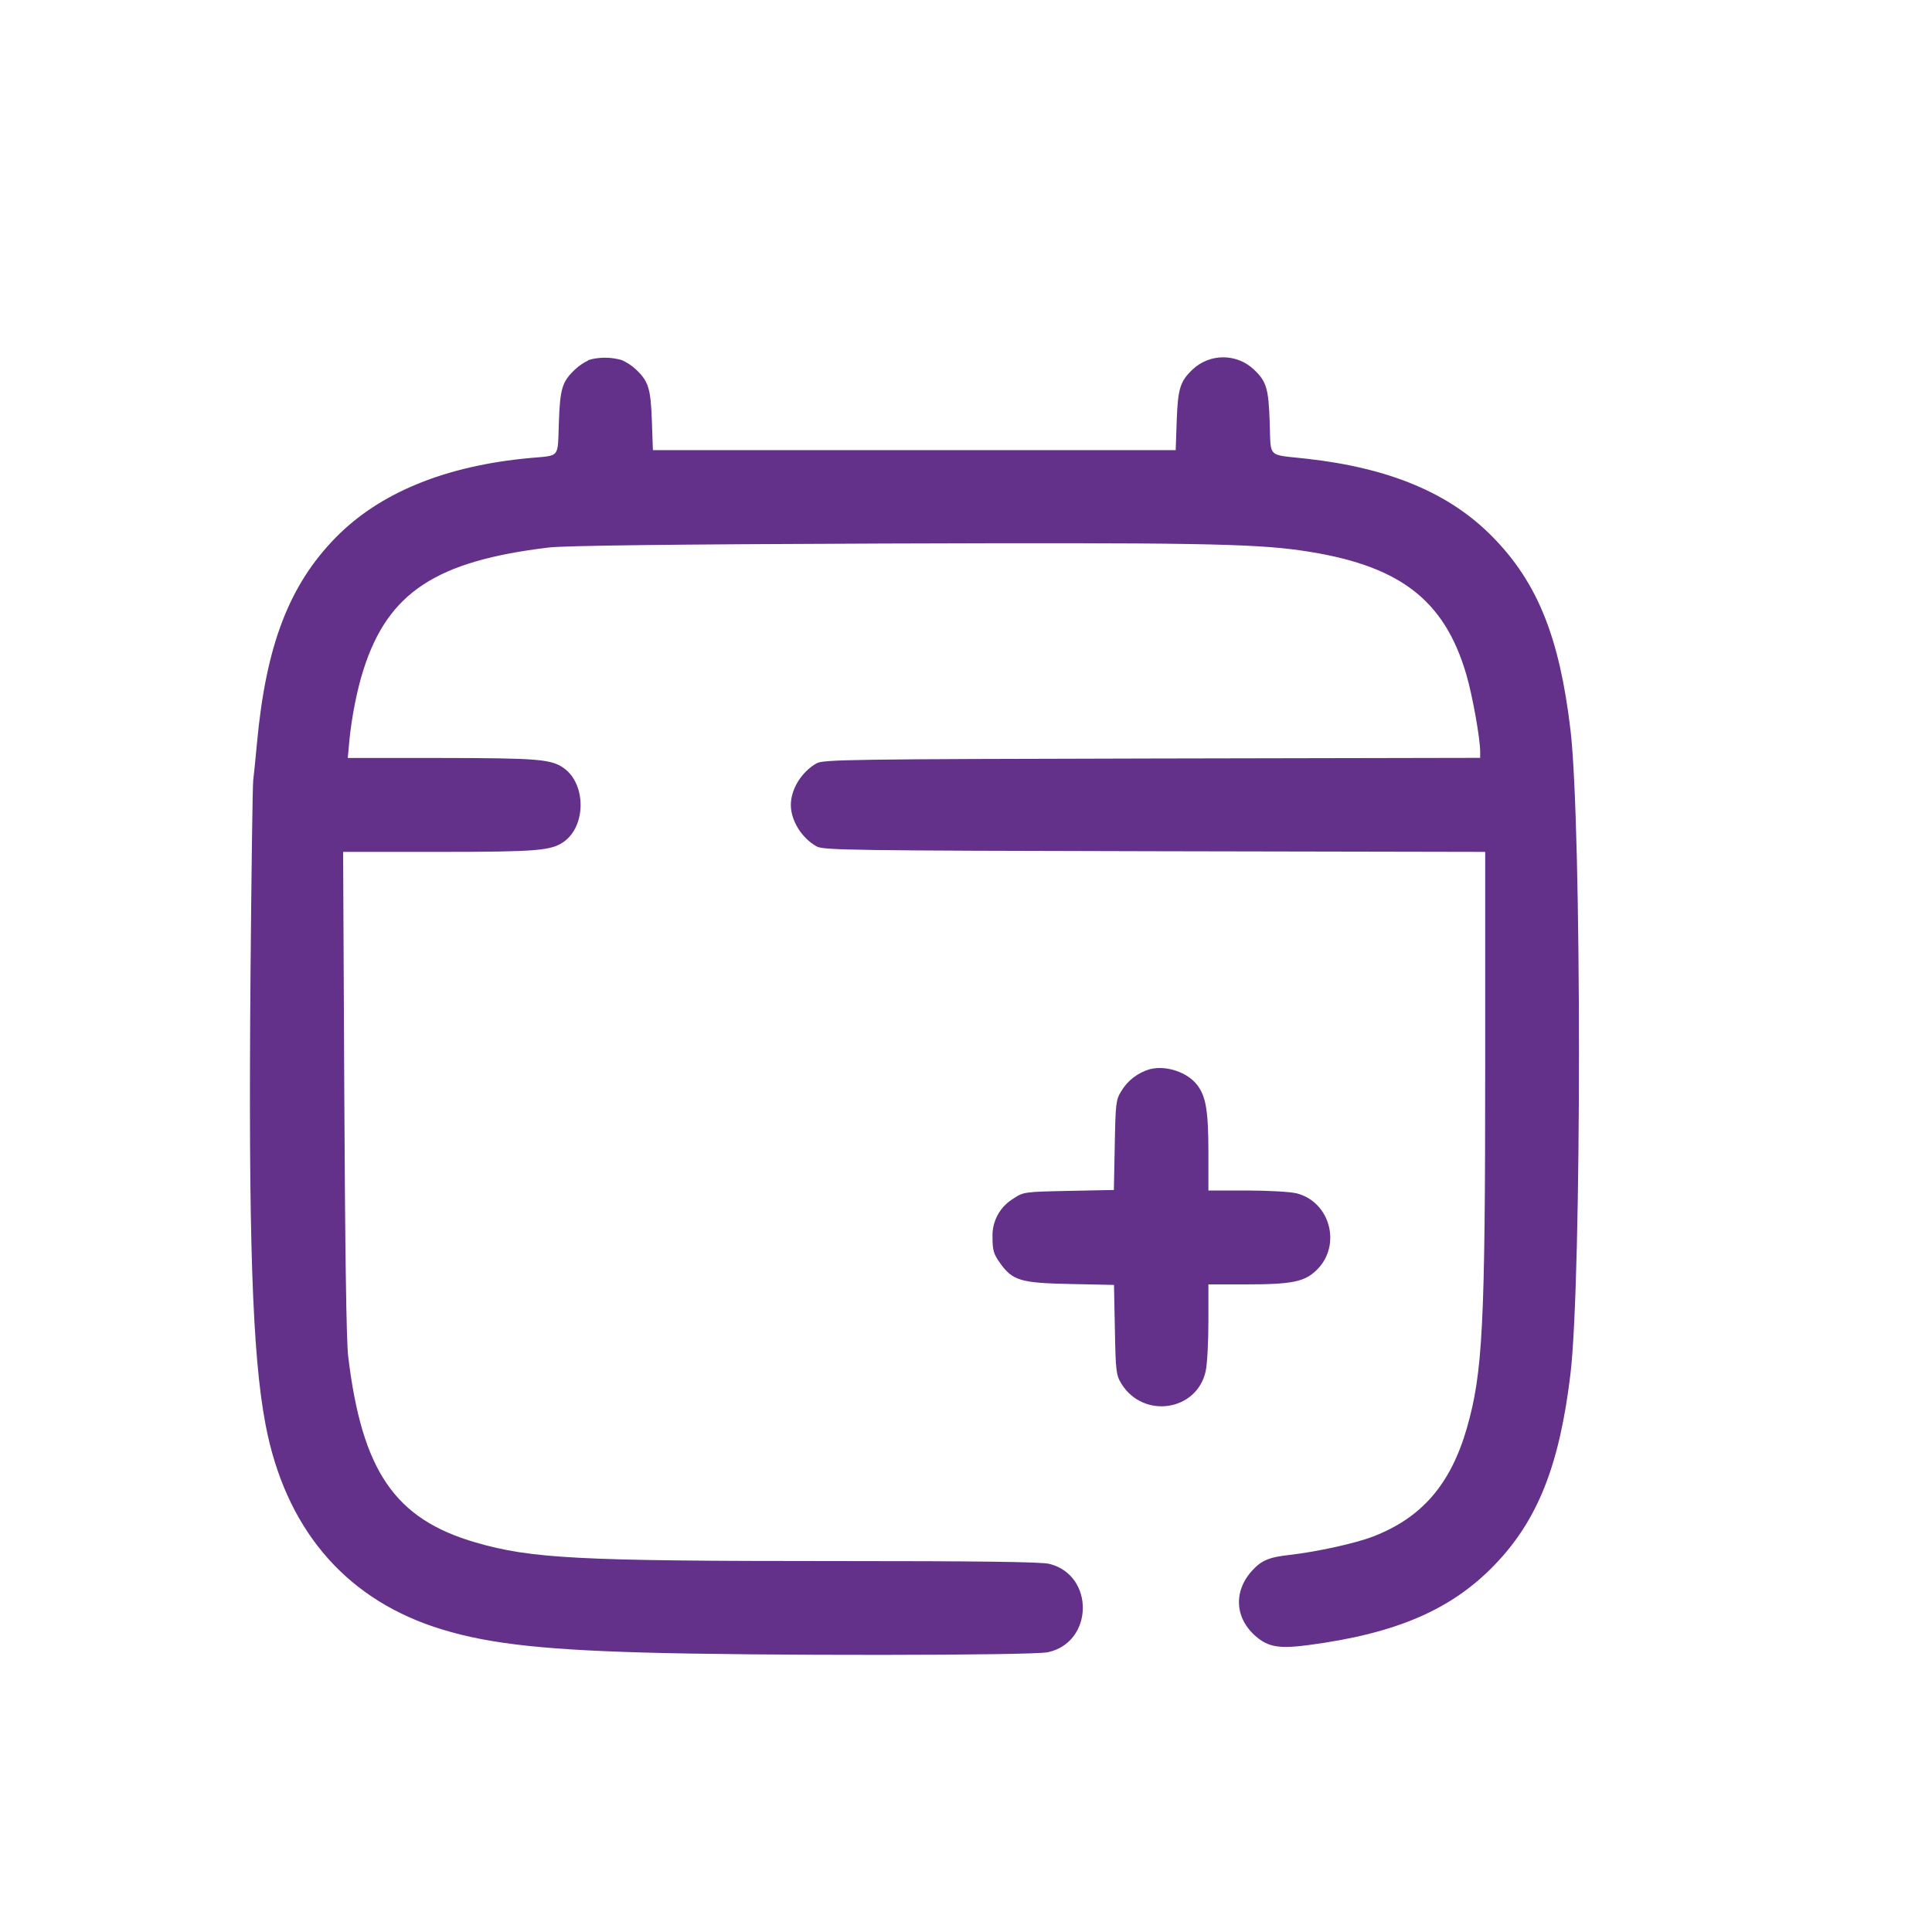
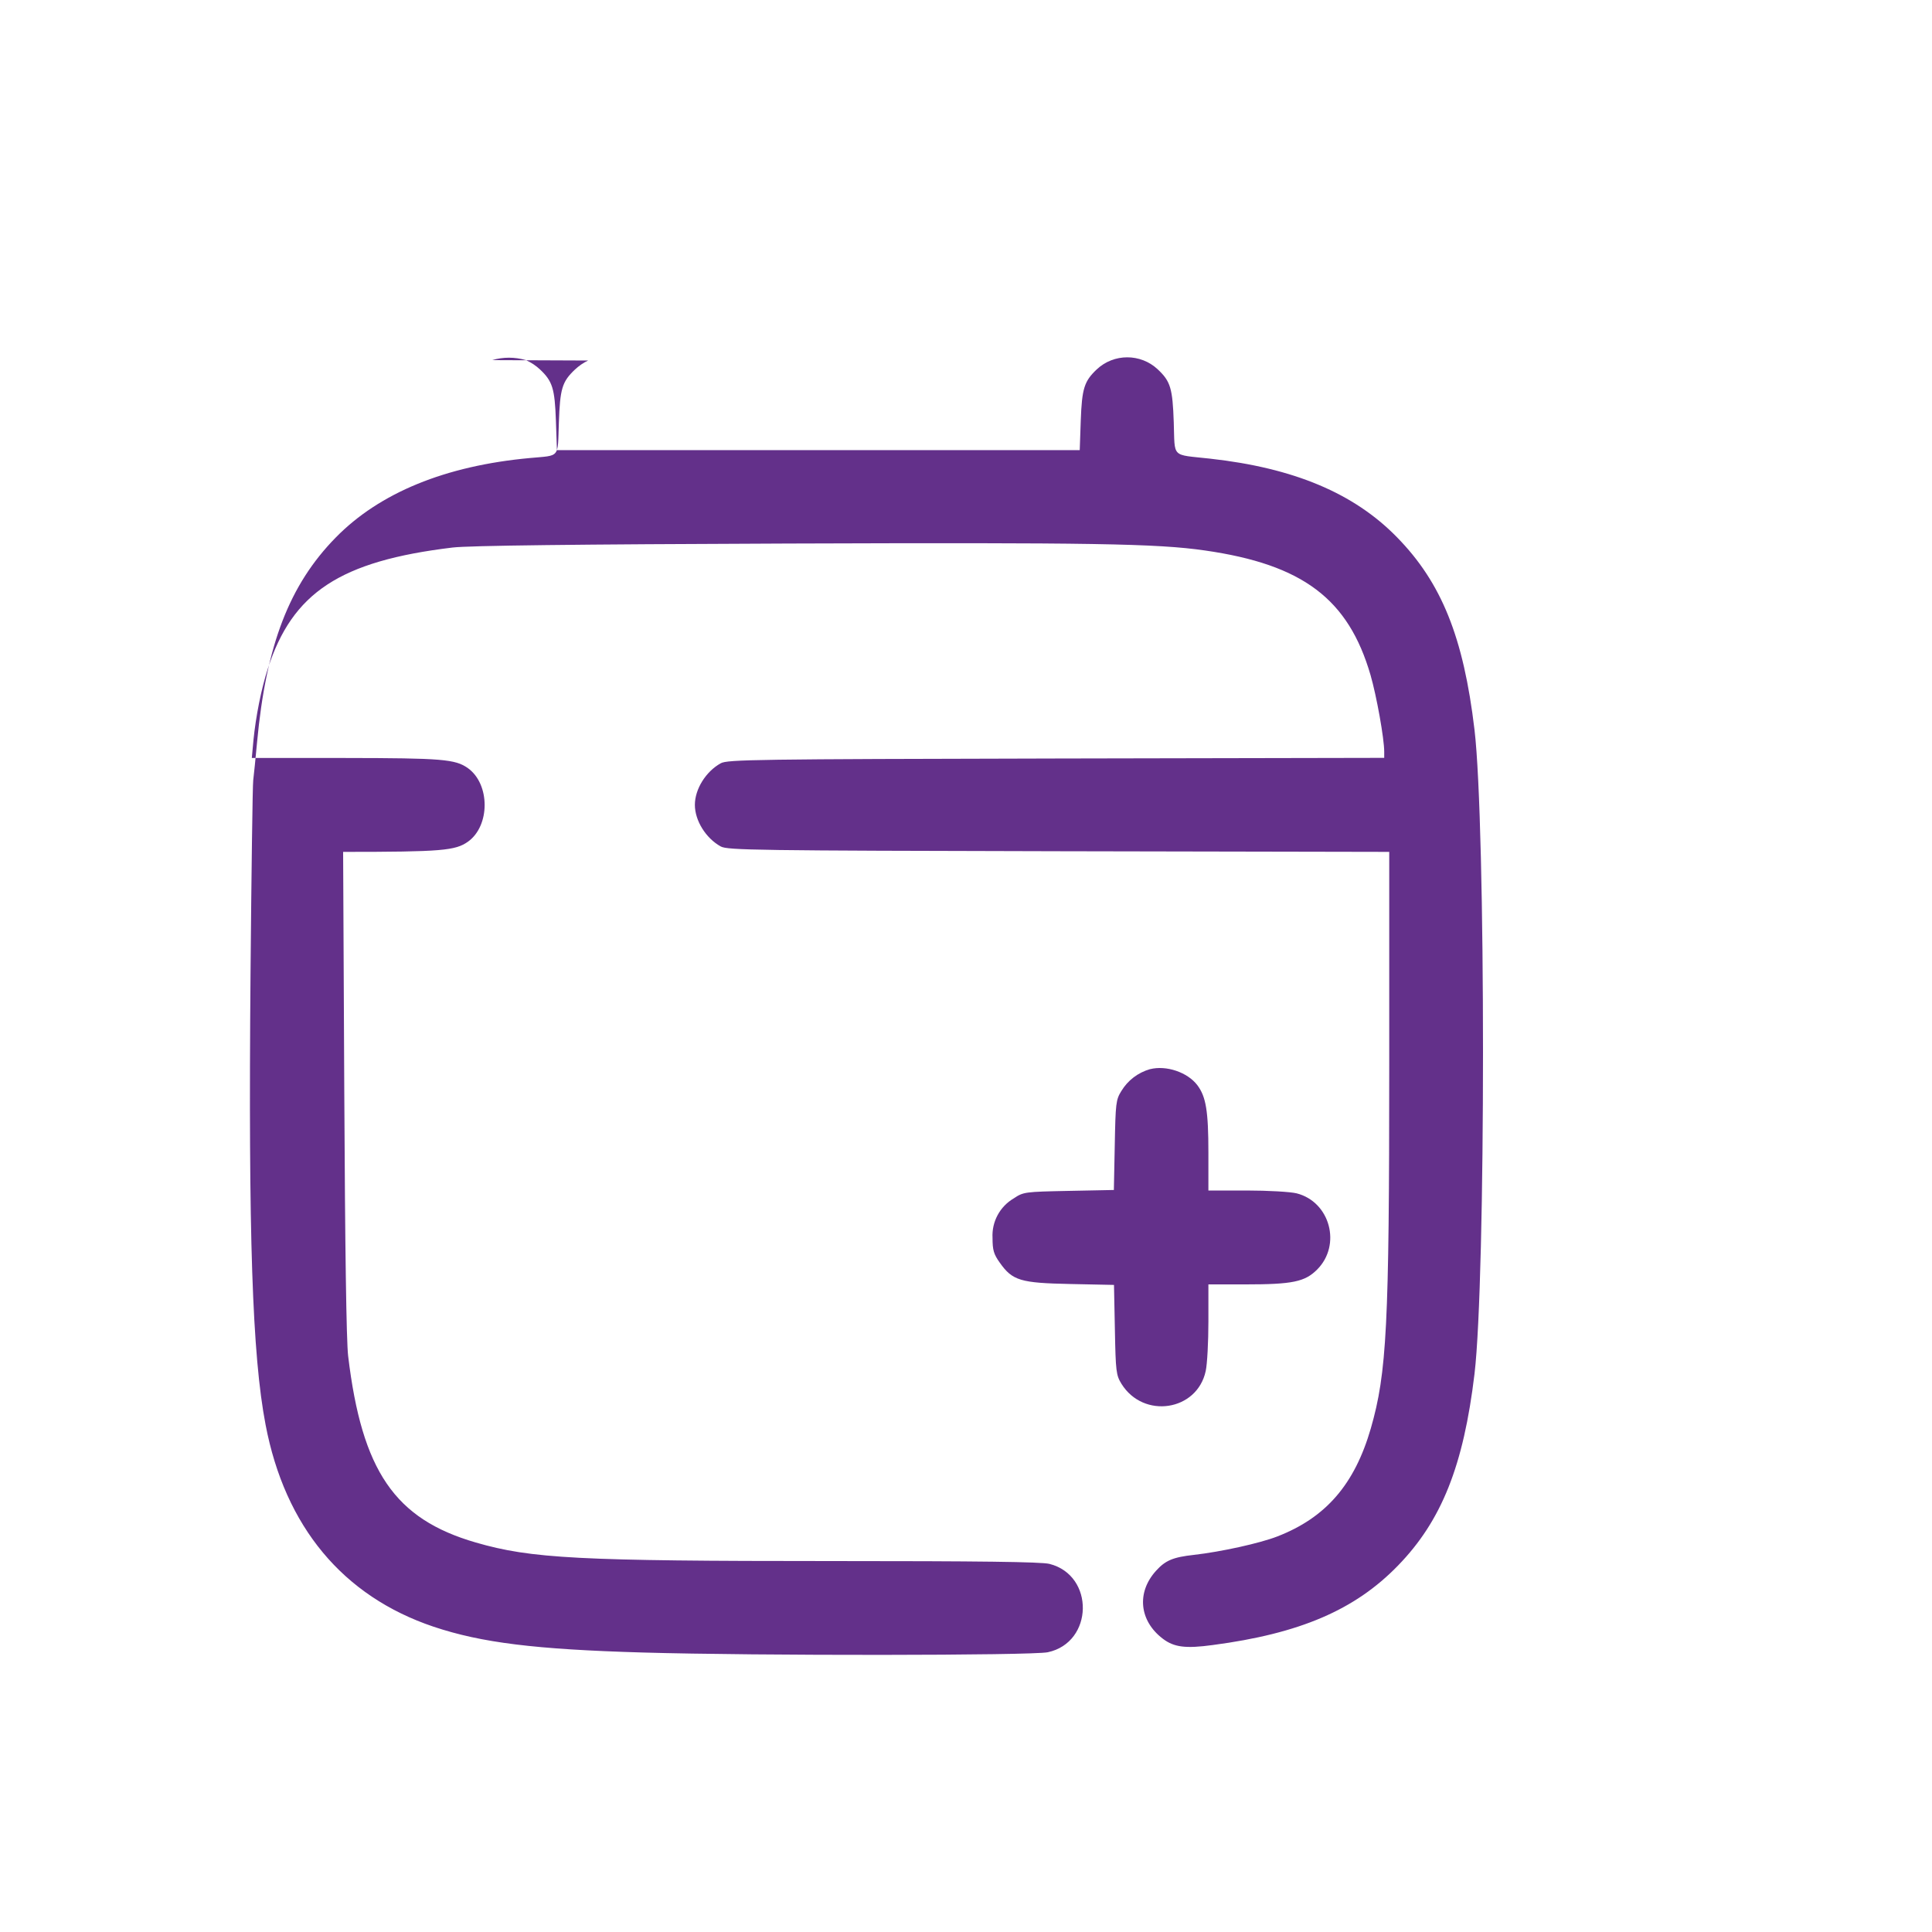
<svg xmlns="http://www.w3.org/2000/svg" id="Layer_1" data-name="Layer 1" viewBox="0 0 150 150">
  <defs>
    <style> .cls-1 { fill: #63308a; fill-rule: evenodd; } </style>
  </defs>
-   <path class="cls-1" d="M45.66,27.99c-.38.18-.72.42-1.03.71-.99.94-1.15,1.48-1.24,4.12-.1,2.8.13,2.52-2.24,2.74-6.57.6-11.68,2.7-15.08,6.17-3.61,3.68-5.41,8.36-6.11,15.88-.12,1.27-.25,2.6-.3,2.97s-.14,7.15-.21,15.06c-.17,20.33.13,29.55,1.17,34.98,1.51,7.91,6,13.31,13.05,15.68,3.71,1.24,7.88,1.76,16.21,2,8.9.26,30.23.24,31.47-.02,3.56-.76,3.65-5.97.13-6.86-.64-.16-5.41-.22-16.96-.22-19.59,0-23.27-.19-27.58-1.44-6.29-1.82-8.84-5.55-9.91-14.48-.14-1.19-.24-8.32-.3-20.48l-.09-18.66h7.45c7.67,0,8.71-.1,9.69-.79,1.73-1.23,1.73-4.47,0-5.71-.98-.7-2.02-.78-9.51-.79h-7.27s.13-1.4.13-1.4c.18-1.81.6-3.96,1.11-5.52,1.91-5.93,5.62-8.37,14.35-9.42,1.25-.15,9.47-.25,26-.31,23.65-.08,28.69,0,32.42.54,7.59,1.09,11.13,3.76,12.85,9.68.47,1.63,1.06,4.92,1.06,5.94v.48l-25.47.05c-23.28.05-25.52.08-26.04.37-1.16.64-2.01,2.01-2.01,3.23s.85,2.59,2.01,3.23c.53.29,2.78.32,26.24.37l25.66.05v16.64c0,20.16-.19,23.81-1.43,28.12-1.26,4.35-3.49,6.93-7.26,8.39-1.36.53-4.36,1.19-6.47,1.43-1.63.18-2.22.43-2.95,1.24-1.52,1.68-1.3,3.88.53,5.27.87.66,1.76.78,3.88.49,6.75-.89,11.04-2.72,14.39-6.18,3.38-3.48,5.08-7.76,5.93-14.87.88-7.38.88-42.61,0-50.01-.85-7.18-2.56-11.42-6.02-14.95-3.34-3.42-8.01-5.38-14.51-6.1-3.06-.34-2.72,0-2.82-2.82-.09-2.64-.25-3.18-1.24-4.11-1.33-1.25-3.41-1.25-4.74,0-.97.92-1.15,1.48-1.24,3.97l-.08,2.3h-40.59l-.08-2.3c-.09-2.48-.26-3.05-1.24-3.97-.32-.3-.69-.54-1.09-.72-.86-.25-1.77-.25-2.62,0M89.28,83.01c-.93.27-1.72.87-2.22,1.7-.42.67-.45.95-.51,4.2l-.07,3.48-3.5.07c-3.42.07-3.52.08-4.27.58-1.08.63-1.72,1.82-1.65,3.07,0,.94.09,1.26.56,1.92.99,1.4,1.6,1.58,5.48,1.66l3.39.07.07,3.48c.06,3.25.1,3.53.51,4.2,1.71,2.75,5.87,2.12,6.54-.99.12-.54.21-2.28.21-3.86v-2.87h2.87c3.66,0,4.62-.2,5.57-1.15,1.91-1.91,1.01-5.26-1.59-5.92-.49-.12-2.23-.22-3.87-.22h-2.98v-2.93c0-3.26-.19-4.36-.86-5.25-.76-1-2.41-1.56-3.67-1.24" />
+   <path class="cls-1" d="M45.66,27.99c-.38.18-.72.42-1.03.71-.99.94-1.15,1.48-1.24,4.12-.1,2.8.13,2.52-2.24,2.74-6.57.6-11.68,2.7-15.08,6.17-3.61,3.68-5.41,8.36-6.11,15.88-.12,1.27-.25,2.6-.3,2.97s-.14,7.15-.21,15.06c-.17,20.33.13,29.55,1.17,34.98,1.51,7.91,6,13.31,13.05,15.68,3.71,1.24,7.88,1.76,16.21,2,8.9.26,30.23.24,31.47-.02,3.56-.76,3.65-5.97.13-6.86-.64-.16-5.41-.22-16.96-.22-19.59,0-23.27-.19-27.58-1.44-6.29-1.82-8.84-5.55-9.91-14.48-.14-1.19-.24-8.32-.3-20.48l-.09-18.66c7.67,0,8.71-.1,9.69-.79,1.73-1.23,1.73-4.47,0-5.71-.98-.7-2.02-.78-9.51-.79h-7.27s.13-1.4.13-1.4c.18-1.81.6-3.96,1.11-5.52,1.91-5.93,5.62-8.37,14.35-9.42,1.25-.15,9.47-.25,26-.31,23.65-.08,28.69,0,32.42.54,7.59,1.09,11.13,3.76,12.85,9.68.47,1.63,1.06,4.92,1.06,5.94v.48l-25.47.05c-23.28.05-25.52.08-26.04.37-1.16.64-2.01,2.01-2.01,3.23s.85,2.59,2.01,3.23c.53.29,2.78.32,26.24.37l25.66.05v16.64c0,20.16-.19,23.81-1.43,28.12-1.26,4.35-3.49,6.93-7.26,8.39-1.36.53-4.36,1.19-6.47,1.43-1.63.18-2.22.43-2.95,1.24-1.52,1.68-1.3,3.88.53,5.27.87.66,1.76.78,3.88.49,6.75-.89,11.04-2.72,14.39-6.18,3.38-3.48,5.08-7.76,5.93-14.87.88-7.38.88-42.61,0-50.01-.85-7.18-2.56-11.42-6.02-14.95-3.34-3.42-8.01-5.38-14.51-6.1-3.06-.34-2.72,0-2.82-2.82-.09-2.64-.25-3.18-1.24-4.11-1.33-1.25-3.41-1.25-4.74,0-.97.92-1.15,1.48-1.24,3.97l-.08,2.3h-40.59l-.08-2.3c-.09-2.48-.26-3.05-1.24-3.97-.32-.3-.69-.54-1.09-.72-.86-.25-1.77-.25-2.62,0M89.28,83.01c-.93.27-1.72.87-2.22,1.7-.42.67-.45.95-.51,4.2l-.07,3.48-3.5.07c-3.42.07-3.52.08-4.27.58-1.08.63-1.72,1.82-1.65,3.07,0,.94.09,1.26.56,1.92.99,1.4,1.6,1.58,5.48,1.66l3.39.07.07,3.48c.06,3.25.1,3.53.51,4.2,1.71,2.75,5.87,2.12,6.54-.99.12-.54.21-2.28.21-3.86v-2.87h2.87c3.66,0,4.62-.2,5.57-1.15,1.91-1.91,1.01-5.26-1.59-5.92-.49-.12-2.23-.22-3.87-.22h-2.98v-2.93c0-3.26-.19-4.36-.86-5.25-.76-1-2.41-1.56-3.67-1.24" />
</svg>